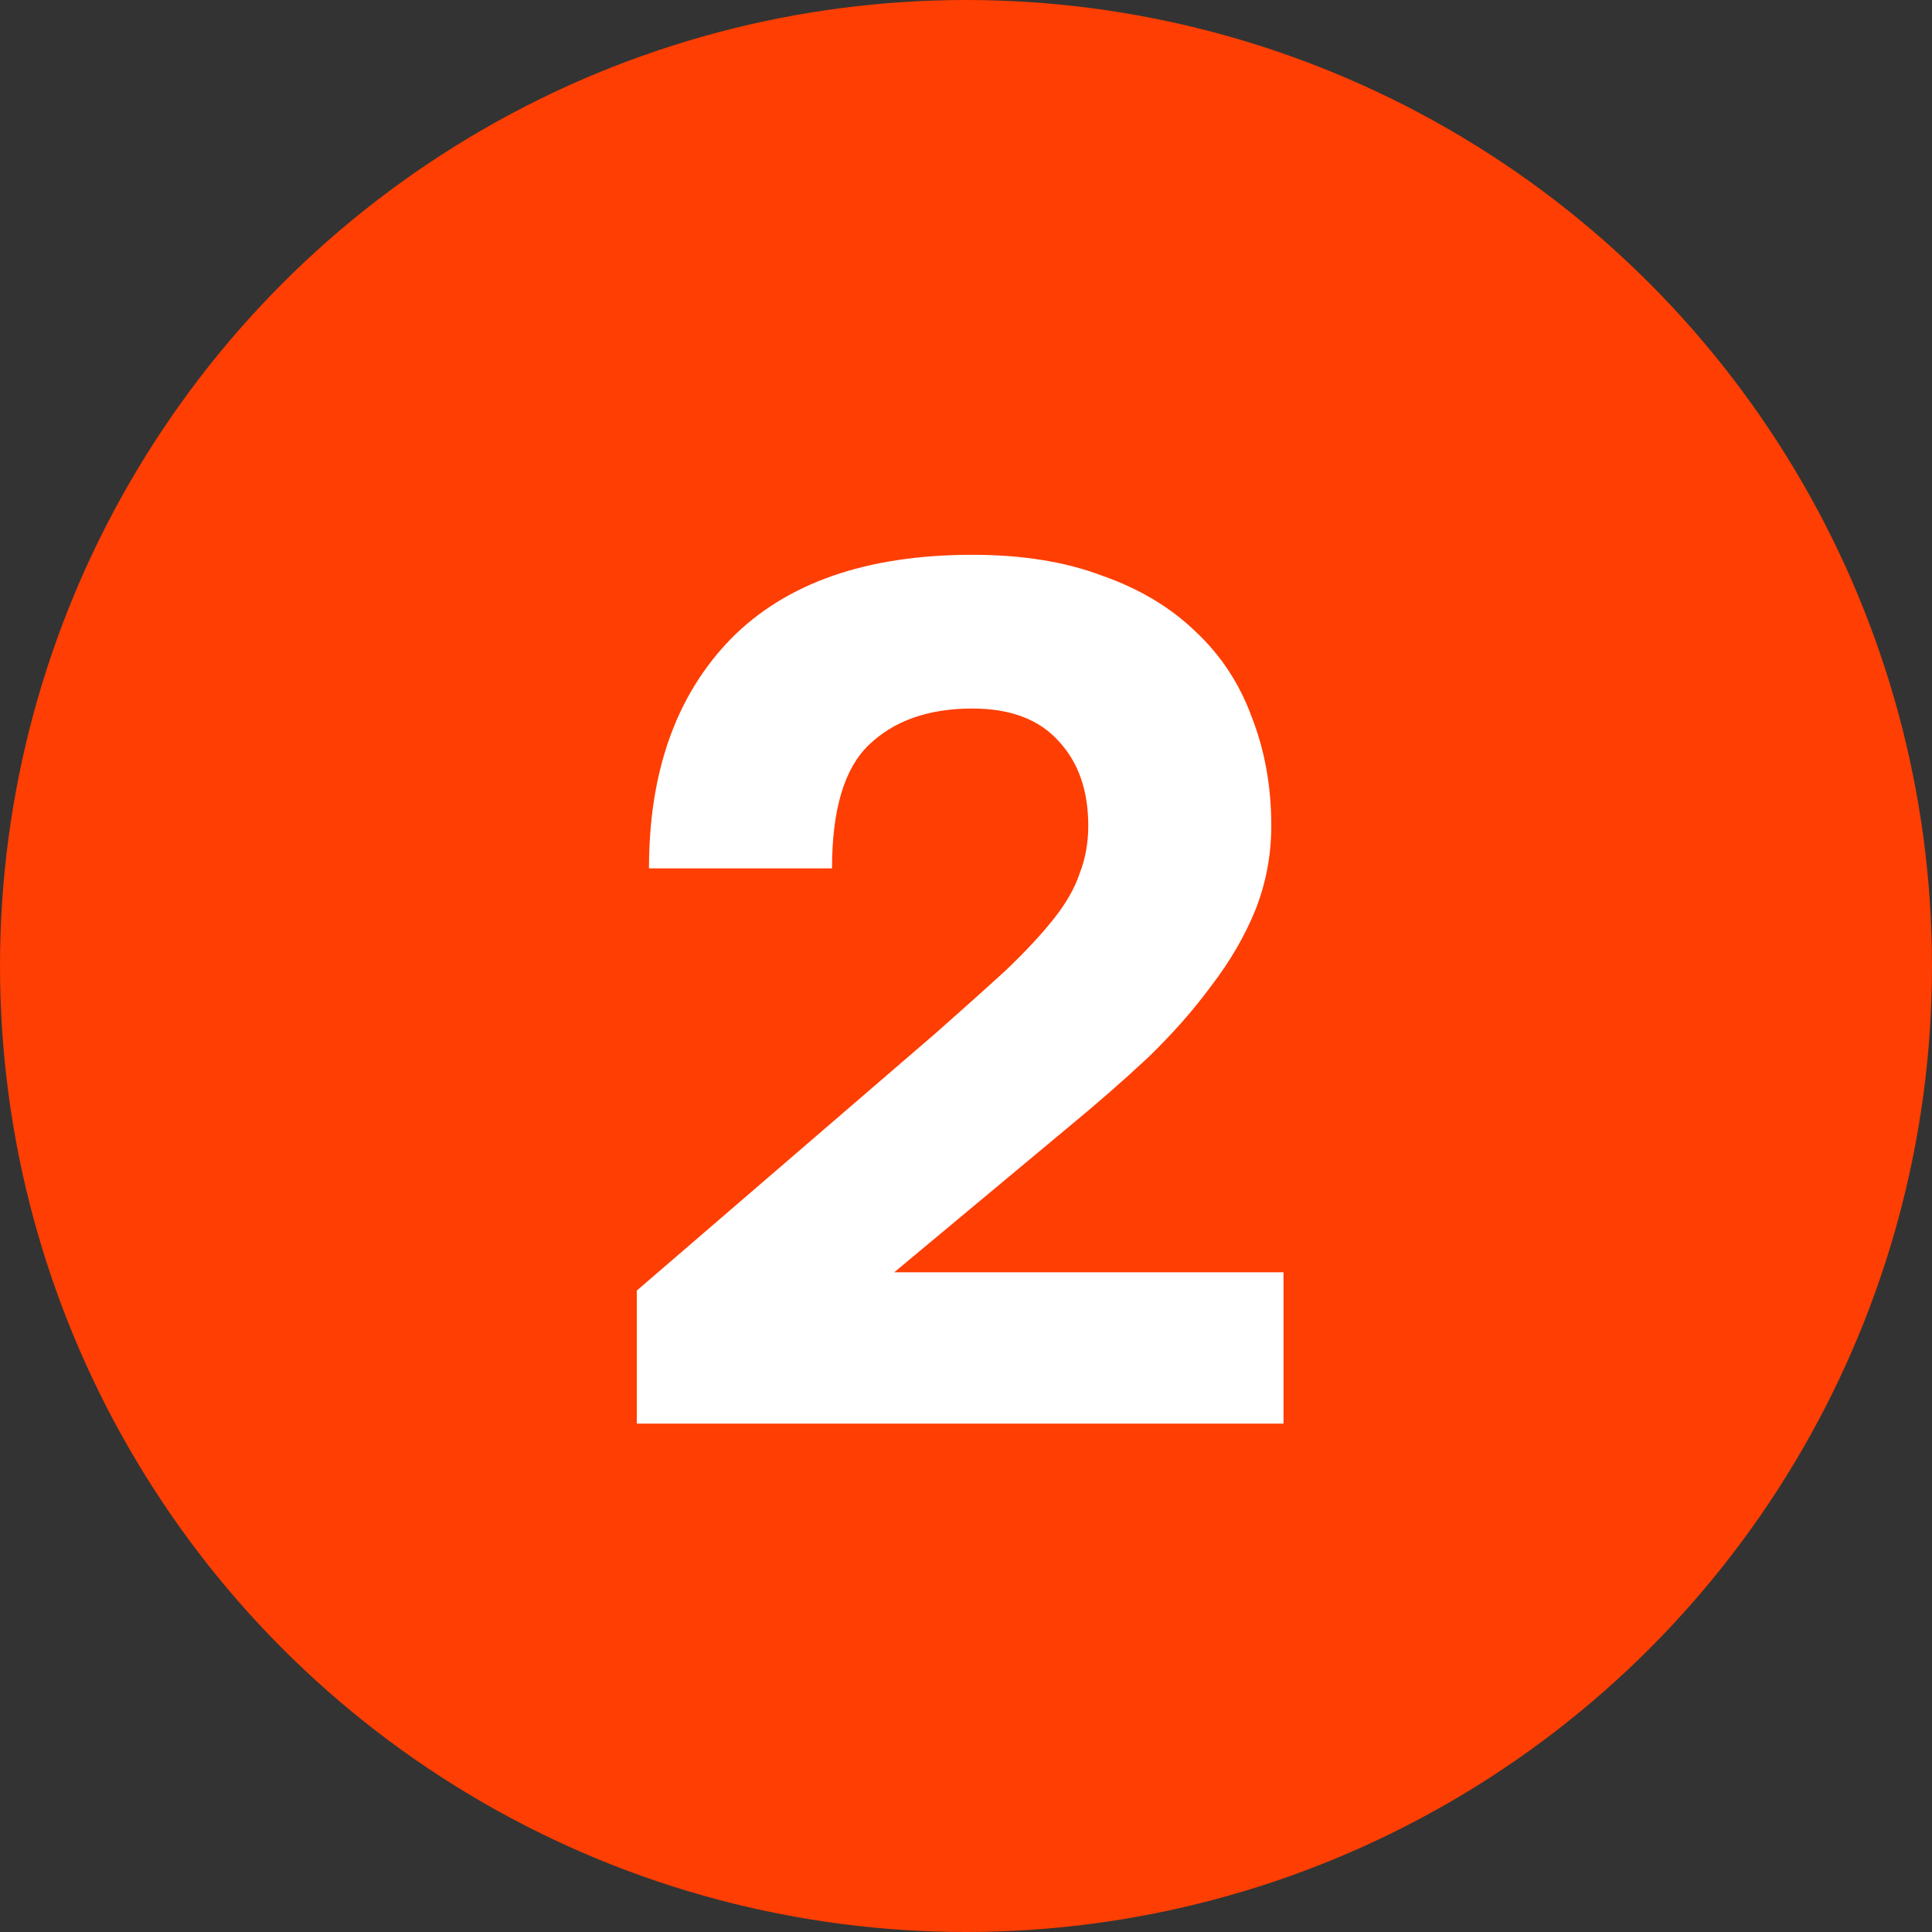
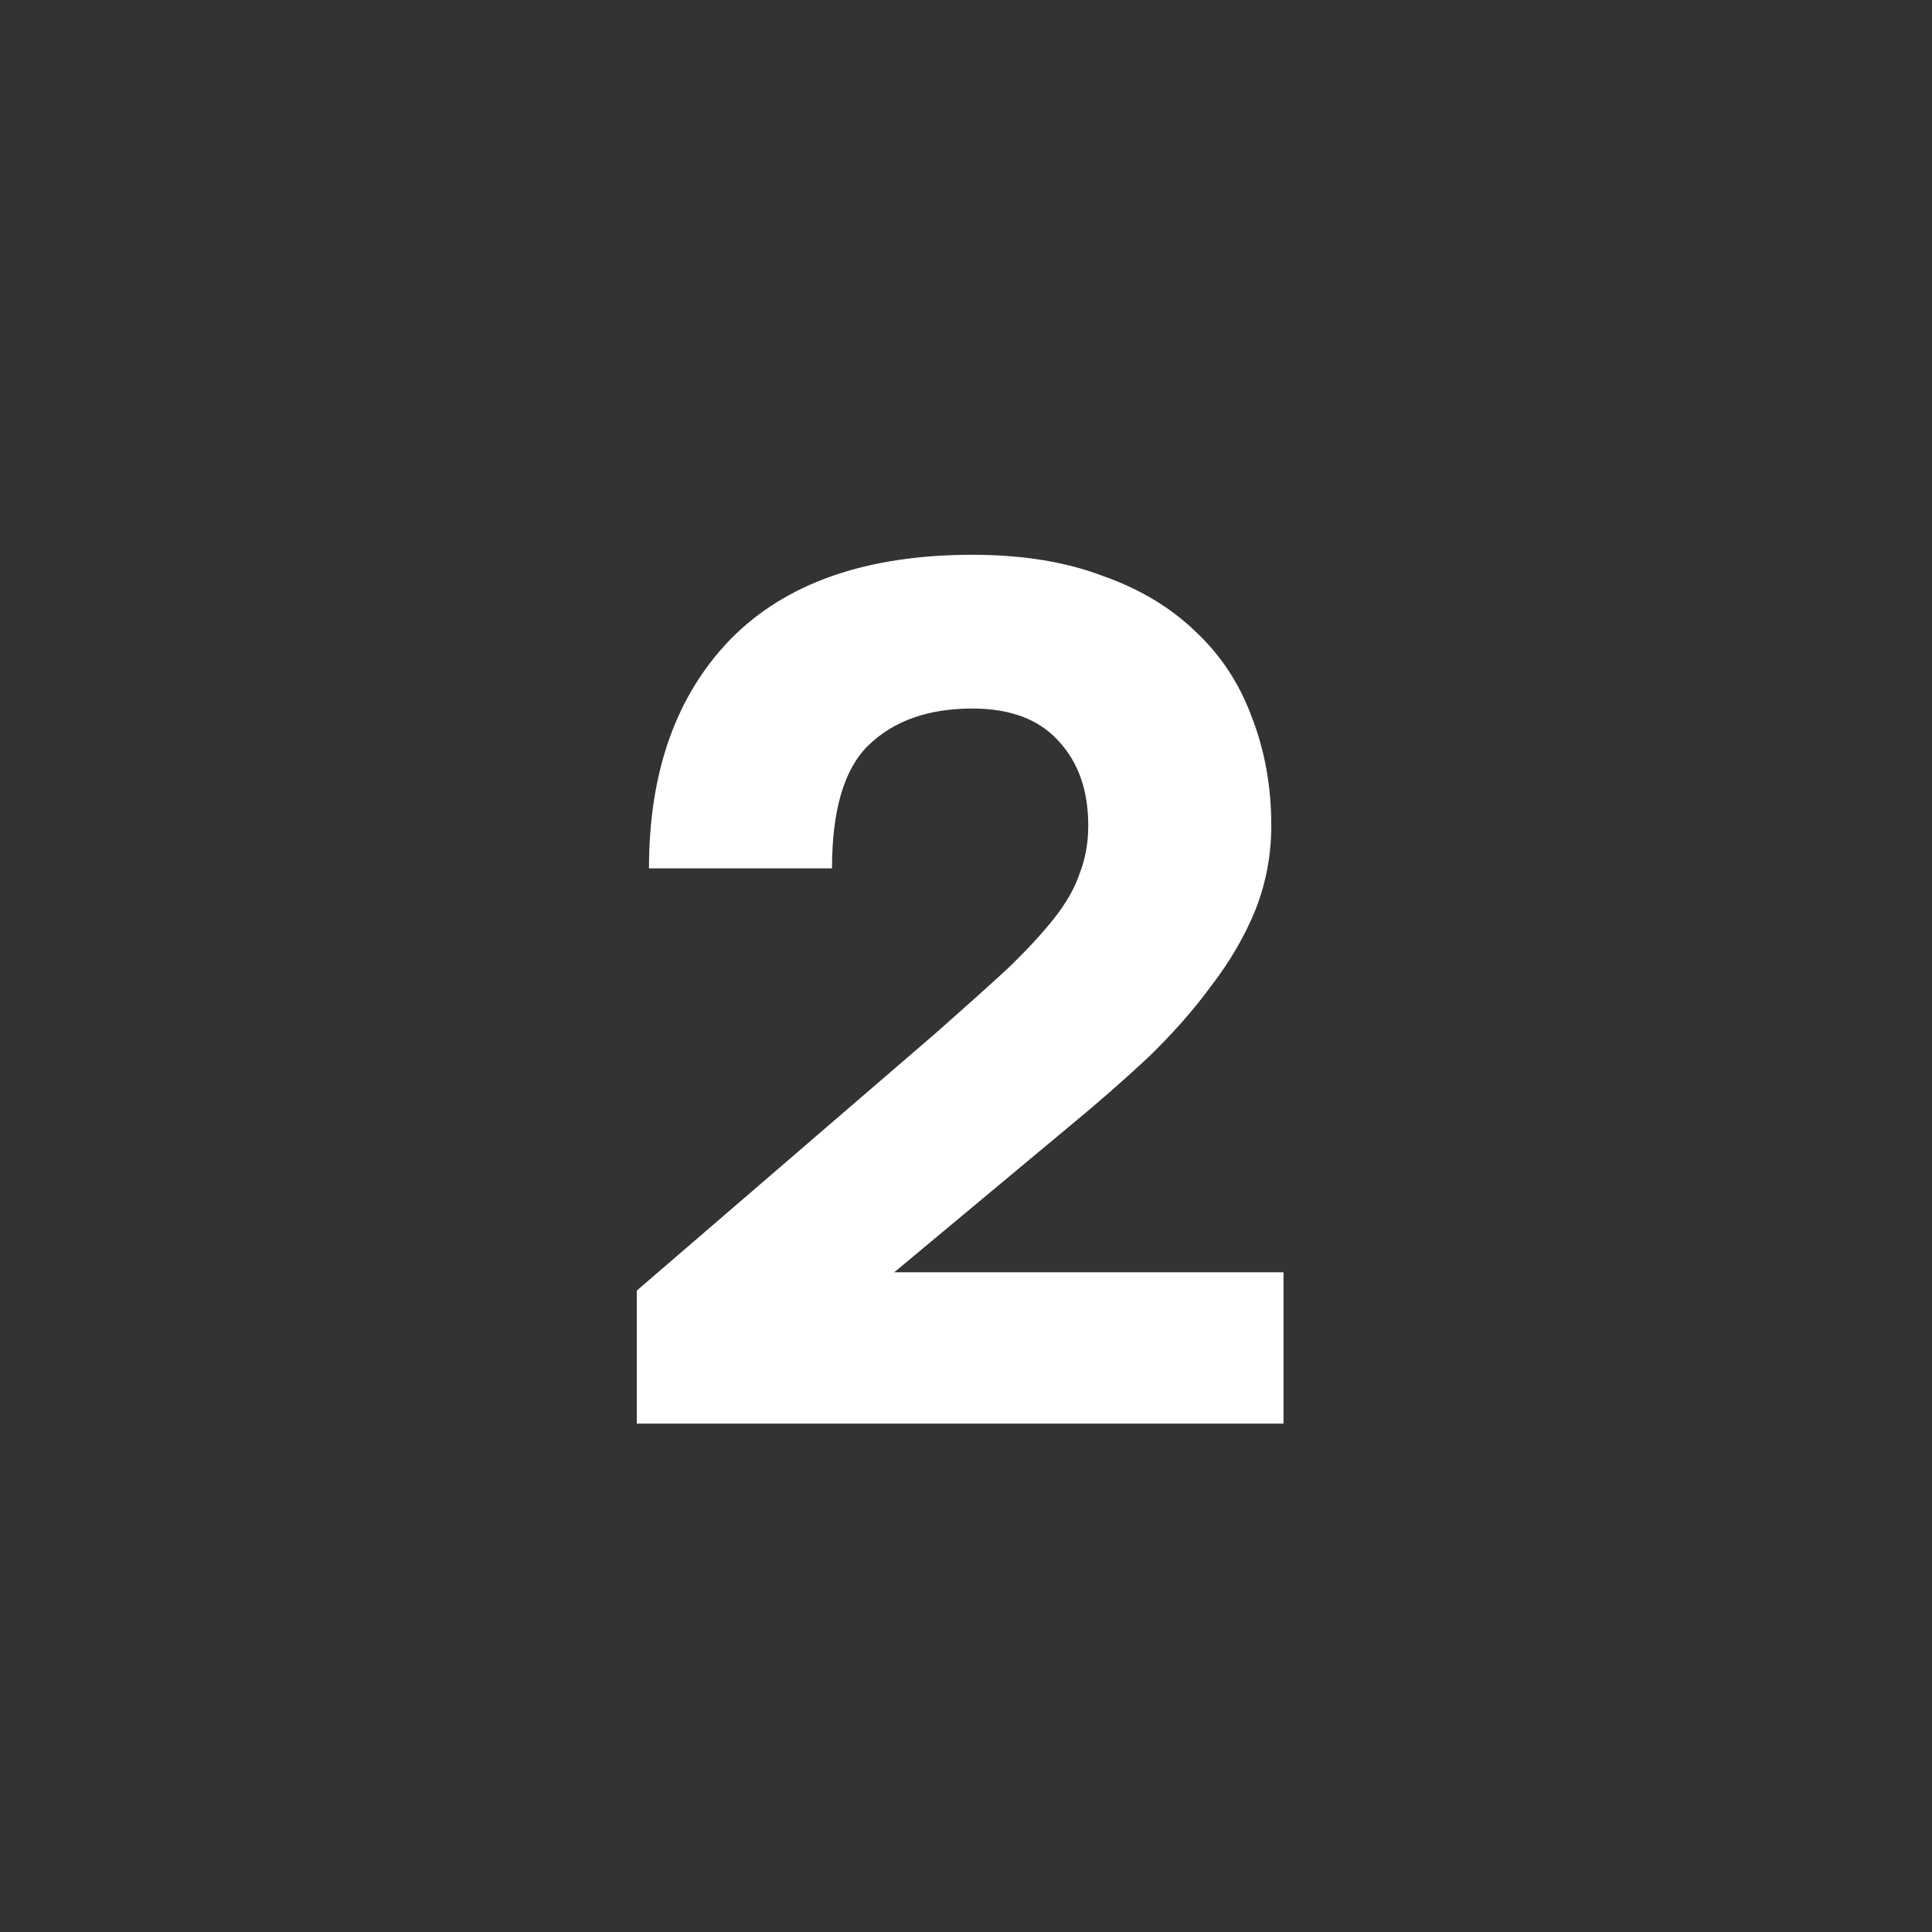
<svg xmlns="http://www.w3.org/2000/svg" width="152" height="152" viewBox="0 0 152 152" fill="none">
  <rect x="0" y="0" width="152" height="152" fill="#333333" stroke="none" />
-   <circle cx="76" cy="76" r="76" fill="#FE3E02" />
-   <path d="M50.099 101.536L73.619 81.28C75.795 79.36 77.651 77.696 79.187 76.288C80.723 74.816 81.971 73.472 82.931 72.256C83.891 71.04 84.563 69.856 84.947 68.704C85.395 67.552 85.619 66.304 85.619 64.96C85.619 62.208 84.851 60 83.315 58.336C81.779 56.608 79.507 55.744 76.499 55.744C73.043 55.744 70.323 56.704 68.339 58.624C66.419 60.48 65.459 63.712 65.459 68.32H51.059C51.059 60.704 53.203 54.688 57.491 50.272C61.843 45.856 68.179 43.648 76.499 43.648C80.403 43.648 83.795 44.192 86.675 45.28C89.619 46.304 92.083 47.776 94.067 49.696C96.051 51.552 97.523 53.792 98.483 56.416C99.507 59.04 100.019 61.888 100.019 64.96C100.019 67.264 99.603 69.472 98.771 71.584C97.939 73.632 96.787 75.616 95.315 77.536C93.907 79.456 92.243 81.344 90.323 83.2C88.403 84.992 86.355 86.784 84.179 88.576L70.355 100.096H100.979V112H50.099V101.536Z" fill="white" />
+   <path d="M50.099 101.536L73.619 81.28C75.795 79.36 77.651 77.696 79.187 76.288C80.723 74.816 81.971 73.472 82.931 72.256C83.891 71.04 84.563 69.856 84.947 68.704C85.395 67.552 85.619 66.304 85.619 64.96C85.619 62.208 84.851 60 83.315 58.336C81.779 56.608 79.507 55.744 76.499 55.744C73.043 55.744 70.323 56.704 68.339 58.624C66.419 60.48 65.459 63.712 65.459 68.32H51.059C51.059 60.704 53.203 54.688 57.491 50.272C61.843 45.856 68.179 43.648 76.499 43.648C80.403 43.648 83.795 44.192 86.675 45.28C89.619 46.304 92.083 47.776 94.067 49.696C96.051 51.552 97.523 53.792 98.483 56.416C99.507 59.04 100.019 61.888 100.019 64.96C100.019 67.264 99.603 69.472 98.771 71.584C97.939 73.632 96.787 75.616 95.315 77.536C93.907 79.456 92.243 81.344 90.323 83.2C88.403 84.992 86.355 86.784 84.179 88.576L70.355 100.096H100.979V112H50.099V101.536" fill="white" />
</svg>